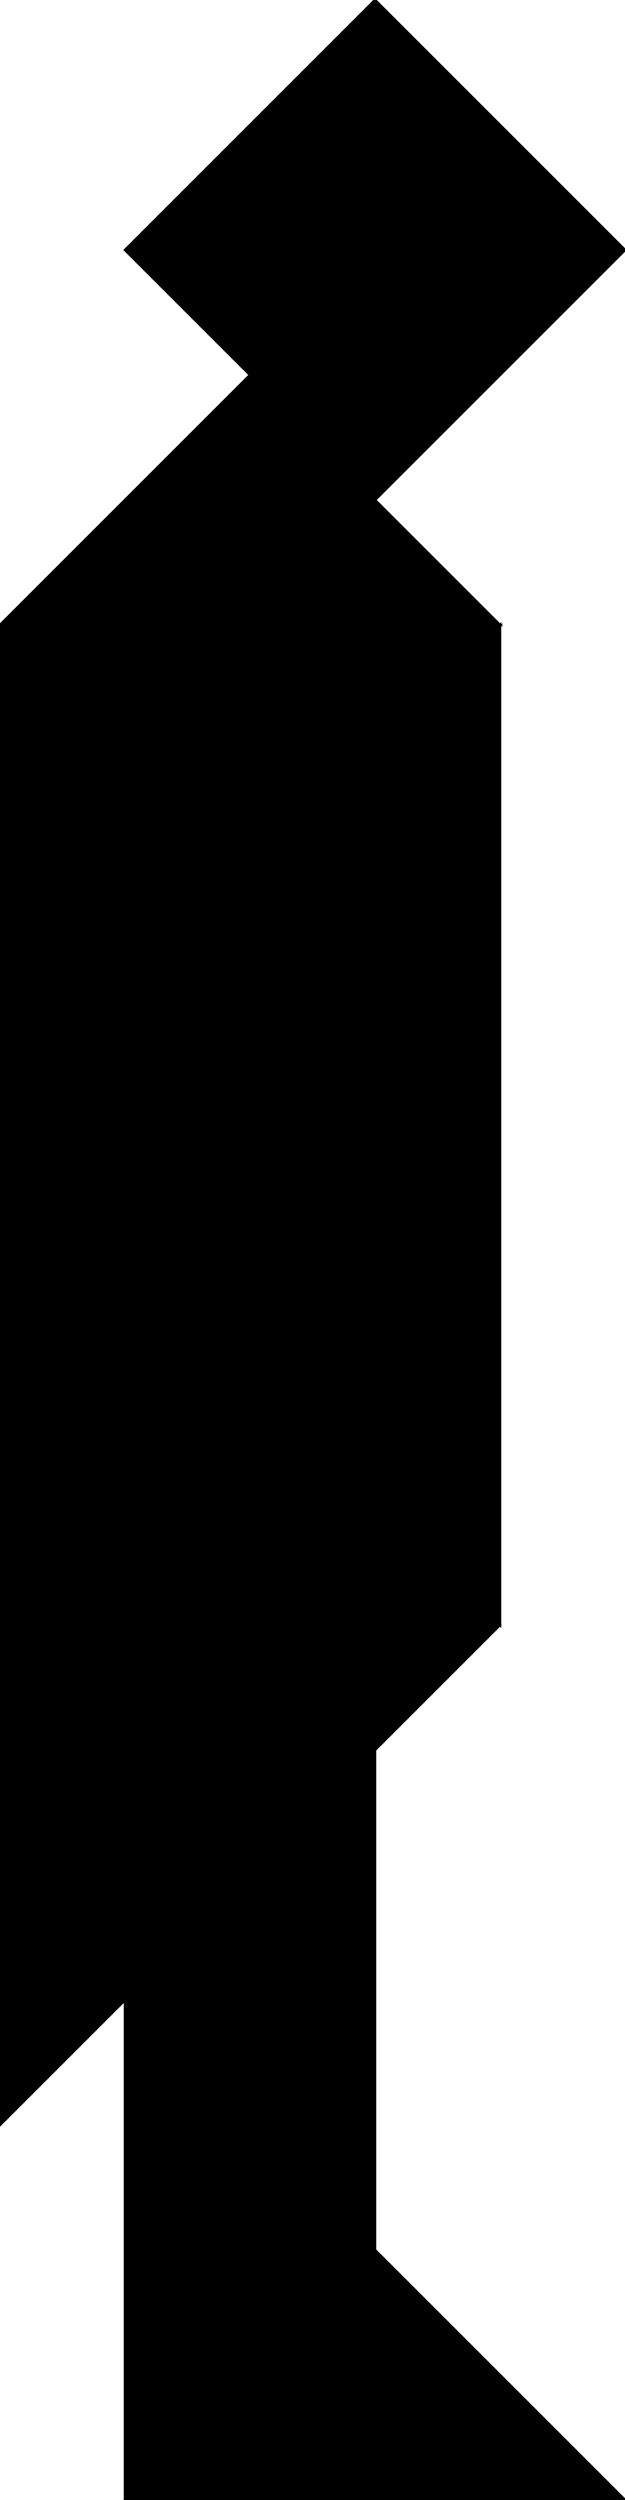
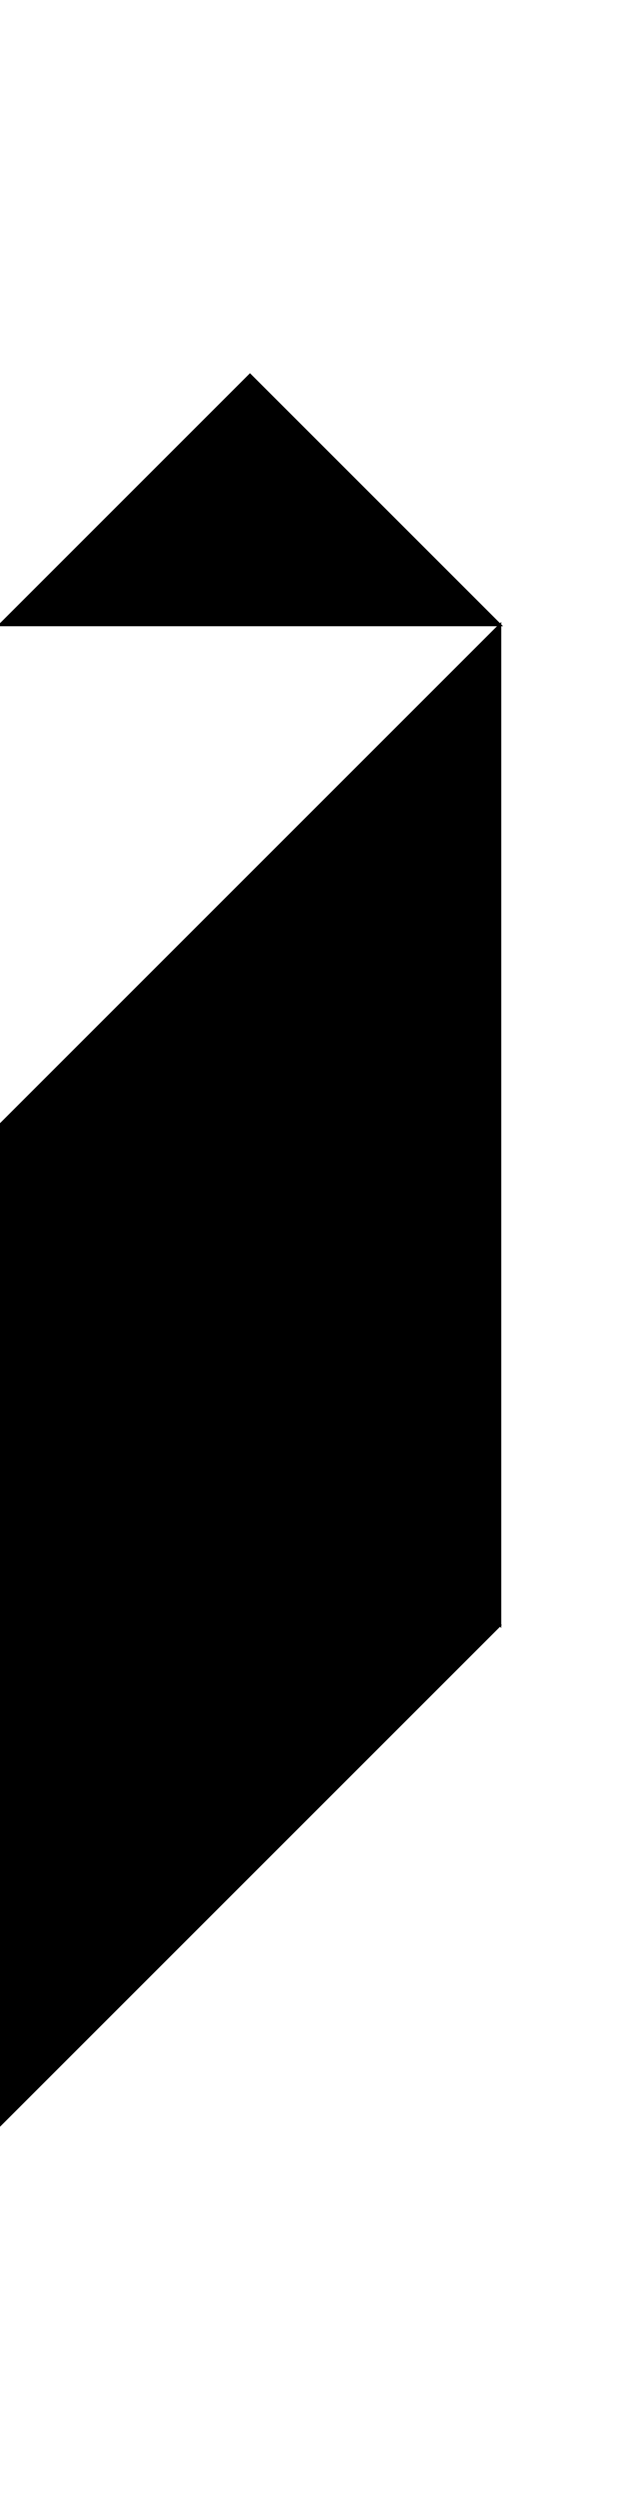
<svg xmlns="http://www.w3.org/2000/svg" id="svg3761" viewBox="0 0 250 1000" version="1.1">
  <g id="layer6" stroke="#000" transform="translate(50 47.638)">
    <path id="path3934" d="m150 202.36v400l-200-200z" />
    <path id="path4704" d="m-50 802.36-0-400l200 200z" />
-     <path id="path4707" d="m0 952.36h200l-100-100z" />
    <path id="path4709" d="m-50 202.36h200l-100-100z" />
-     <path id="path4731" d="m150 202.36-200 200v-200z" />
-     <path id="path4733" d="m100-47.638 100 100-100 99.998-100-99.998z" />
-     <path id="path4738" d="m0 752.36 100-100v200l-100 100z" />
  </g>
</svg>